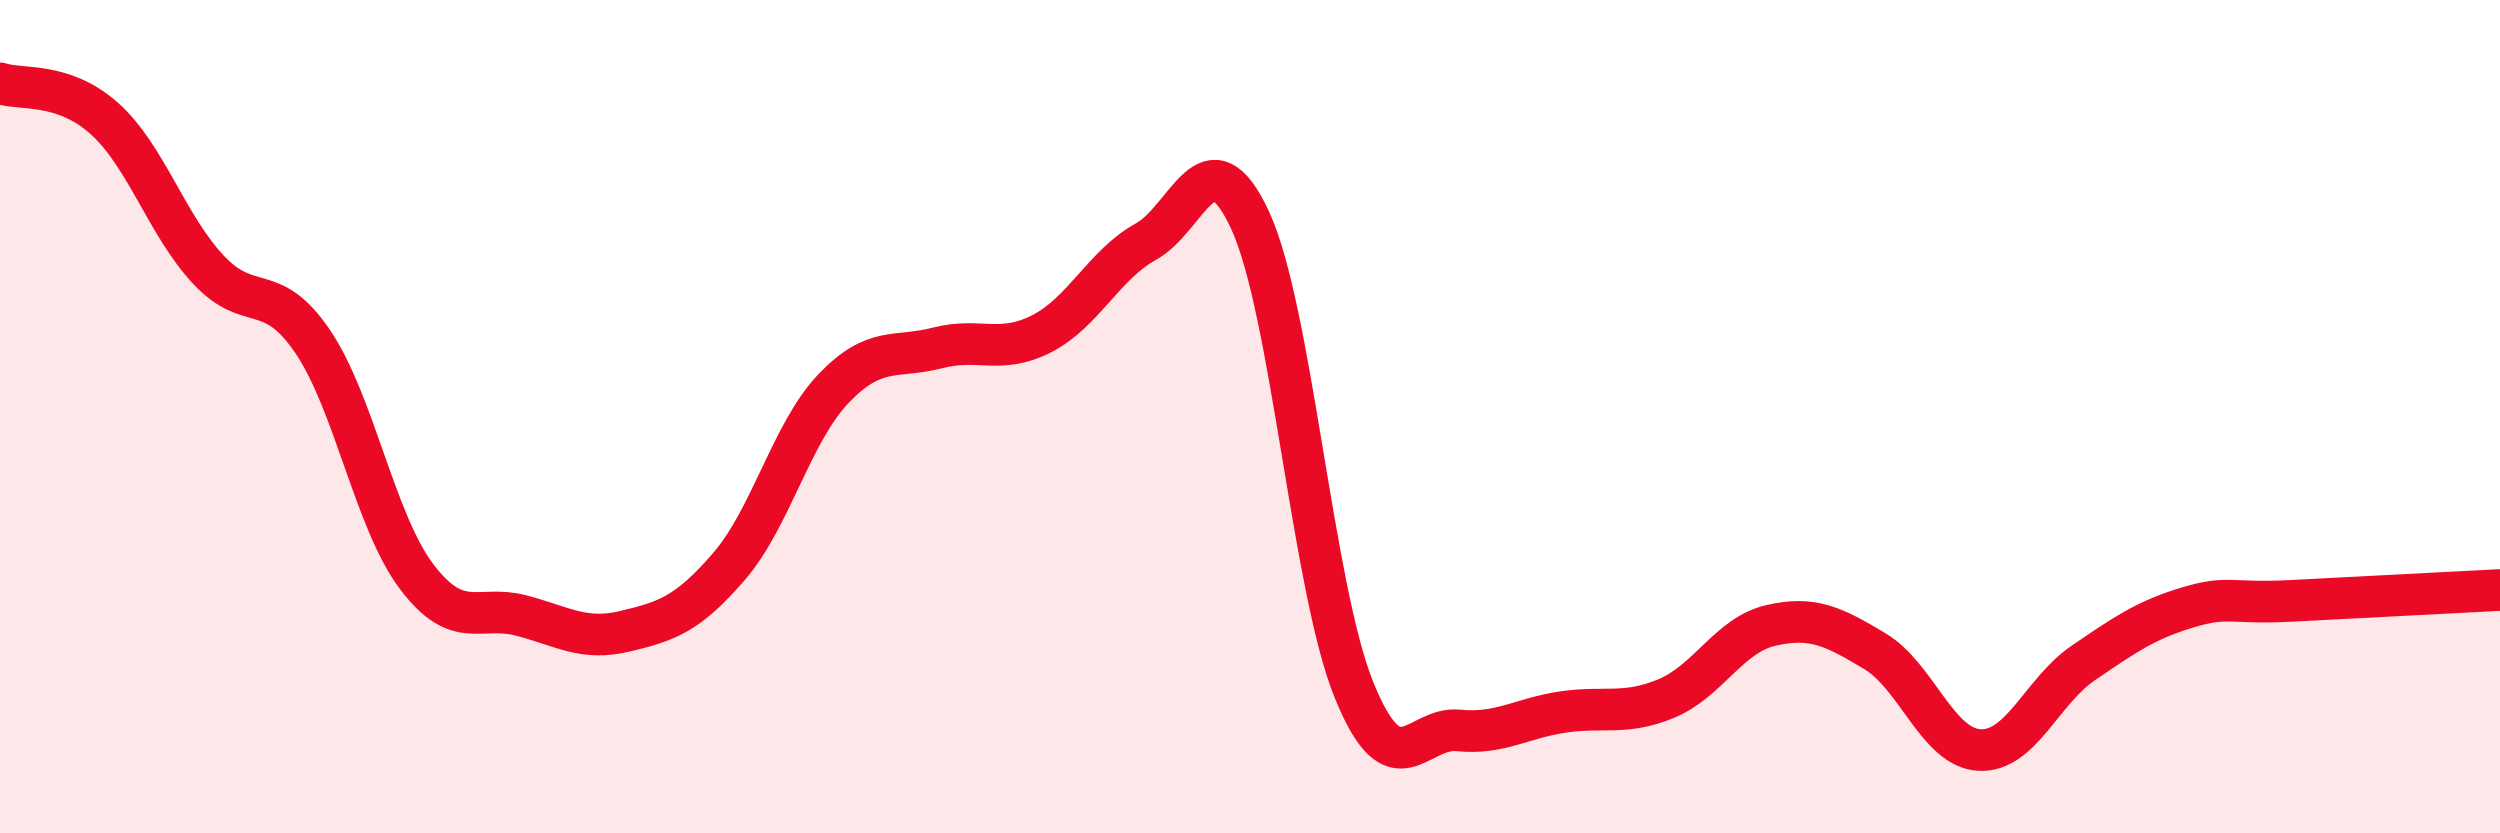
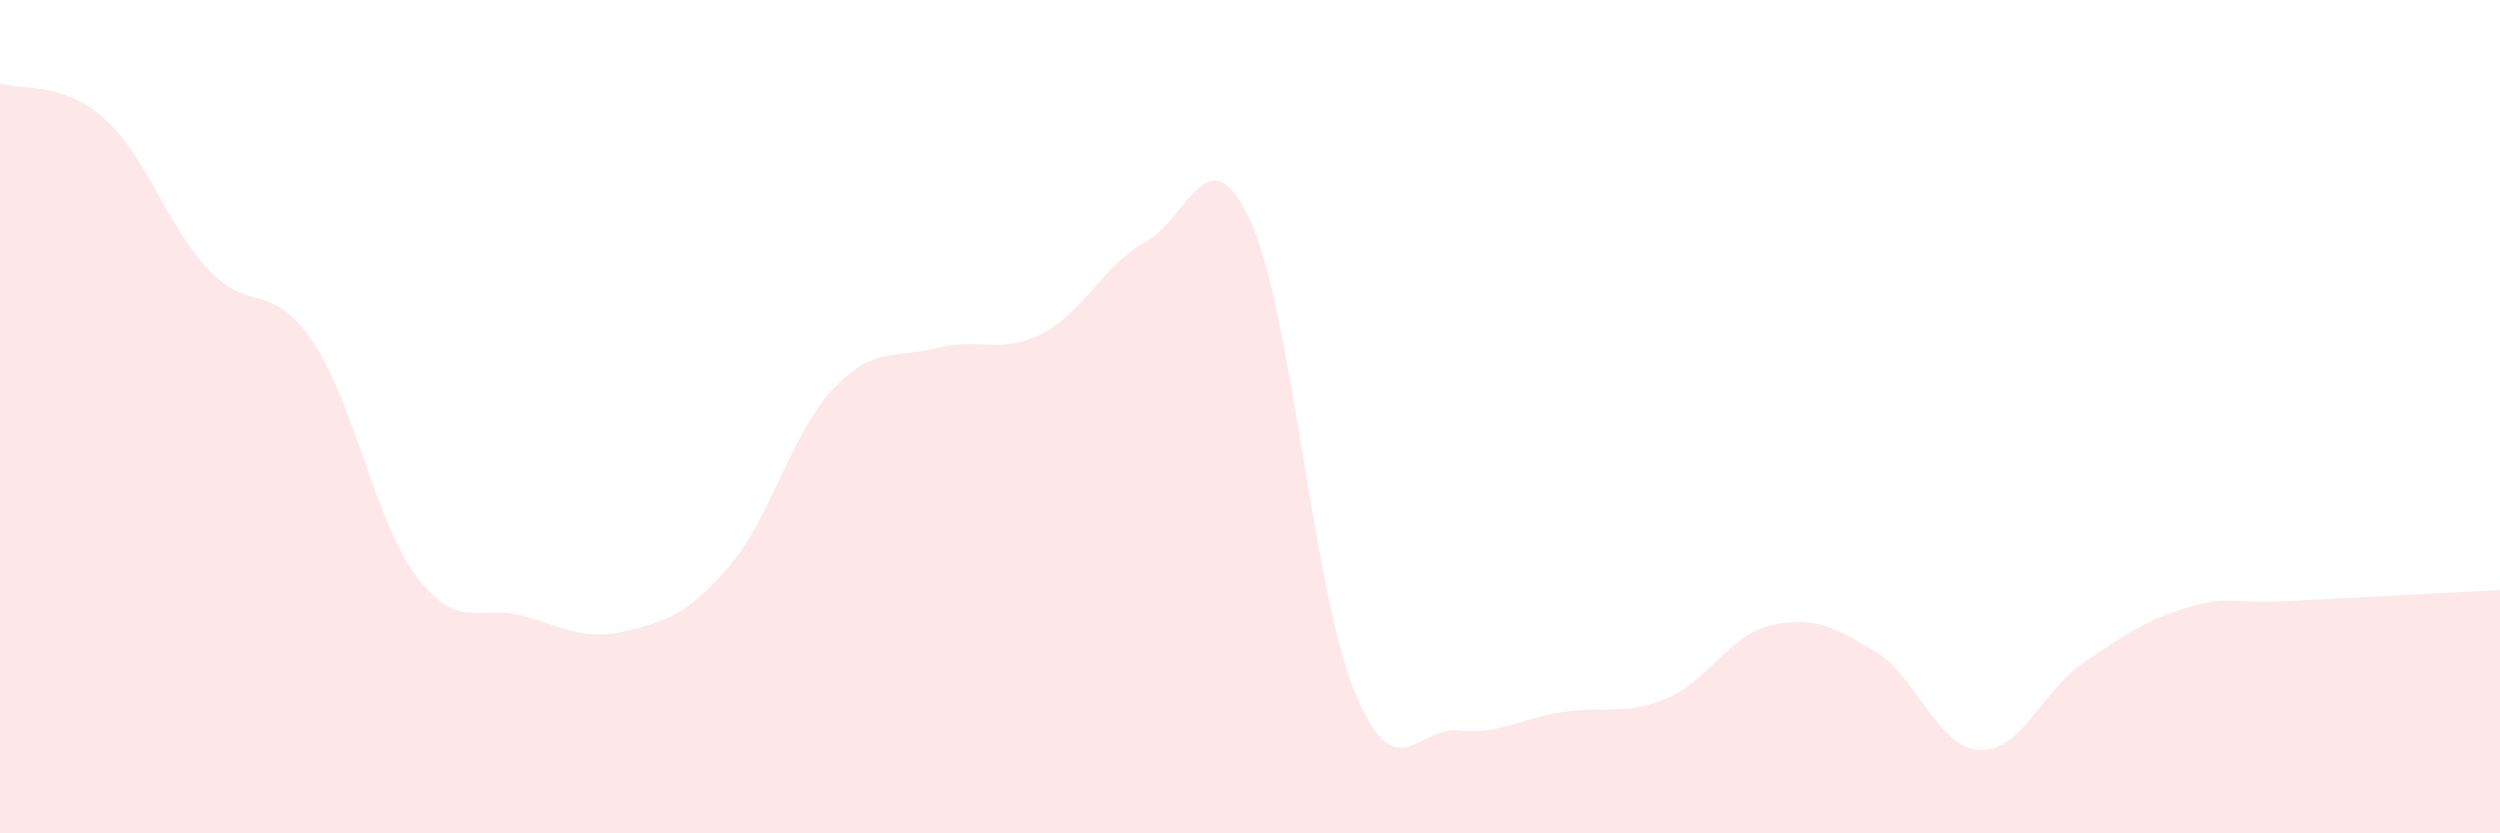
<svg xmlns="http://www.w3.org/2000/svg" width="60" height="20" viewBox="0 0 60 20">
  <path d="M 0,2 C 0.5,2.17 1.5,1.95 2.5,2.84 C 3.5,3.73 4,5.4 5,6.47 C 6,7.54 6.5,6.72 7.5,8.19 C 8.5,9.66 9,12.52 10,13.84 C 11,15.16 11.5,14.51 12.5,14.77 C 13.5,15.03 14,15.39 15,15.15 C 16,14.91 16.5,14.75 17.5,13.59 C 18.5,12.43 19,10.38 20,9.33 C 21,8.28 21.5,8.61 22.5,8.35 C 23.5,8.09 24,8.52 25,8.01 C 26,7.5 26.5,6.35 27.5,5.8 C 28.5,5.25 29,3.13 30,5.28 C 31,7.43 31.5,14.12 32.5,16.57 C 33.5,19.02 34,17.43 35,17.53 C 36,17.63 36.5,17.24 37.5,17.09 C 38.5,16.94 39,17.18 40,16.76 C 41,16.34 41.5,15.24 42.5,15.01 C 43.5,14.78 44,15.03 45,15.63 C 46,16.23 46.5,17.94 47.5,18 C 48.5,18.06 49,16.59 50,15.91 C 51,15.23 51.5,14.88 52.5,14.58 C 53.5,14.28 53.5,14.5 55,14.42 C 56.5,14.34 59,14.21 60,14.16L60 20L0 20Z" fill="#EB0A25" opacity="0.1" stroke-linecap="round" stroke-linejoin="round" />
-   <path d="M 0,2 C 0.5,2.17 1.5,1.95 2.5,2.84 C 3.5,3.73 4,5.4 5,6.47 C 6,7.54 6.5,6.72 7.5,8.19 C 8.5,9.66 9,12.52 10,13.84 C 11,15.16 11.5,14.51 12.5,14.77 C 13.5,15.03 14,15.39 15,15.15 C 16,14.91 16.5,14.75 17.5,13.59 C 18.5,12.43 19,10.38 20,9.33 C 21,8.28 21.5,8.61 22.5,8.35 C 23.5,8.09 24,8.52 25,8.01 C 26,7.5 26.5,6.35 27.5,5.8 C 28.5,5.25 29,3.13 30,5.28 C 31,7.43 31.5,14.12 32.5,16.57 C 33.5,19.02 34,17.43 35,17.53 C 36,17.63 36.5,17.24 37.5,17.09 C 38.5,16.94 39,17.18 40,16.76 C 41,16.34 41.5,15.24 42.5,15.01 C 43.5,14.78 44,15.03 45,15.63 C 46,16.23 46.5,17.94 47.5,18 C 48.5,18.06 49,16.59 50,15.91 C 51,15.23 51.5,14.88 52.5,14.58 C 53.5,14.28 53.5,14.5 55,14.42 C 56.5,14.34 59,14.21 60,14.16" stroke="#EB0A25" stroke-width="1" fill="none" stroke-linecap="round" stroke-linejoin="round" />
</svg>